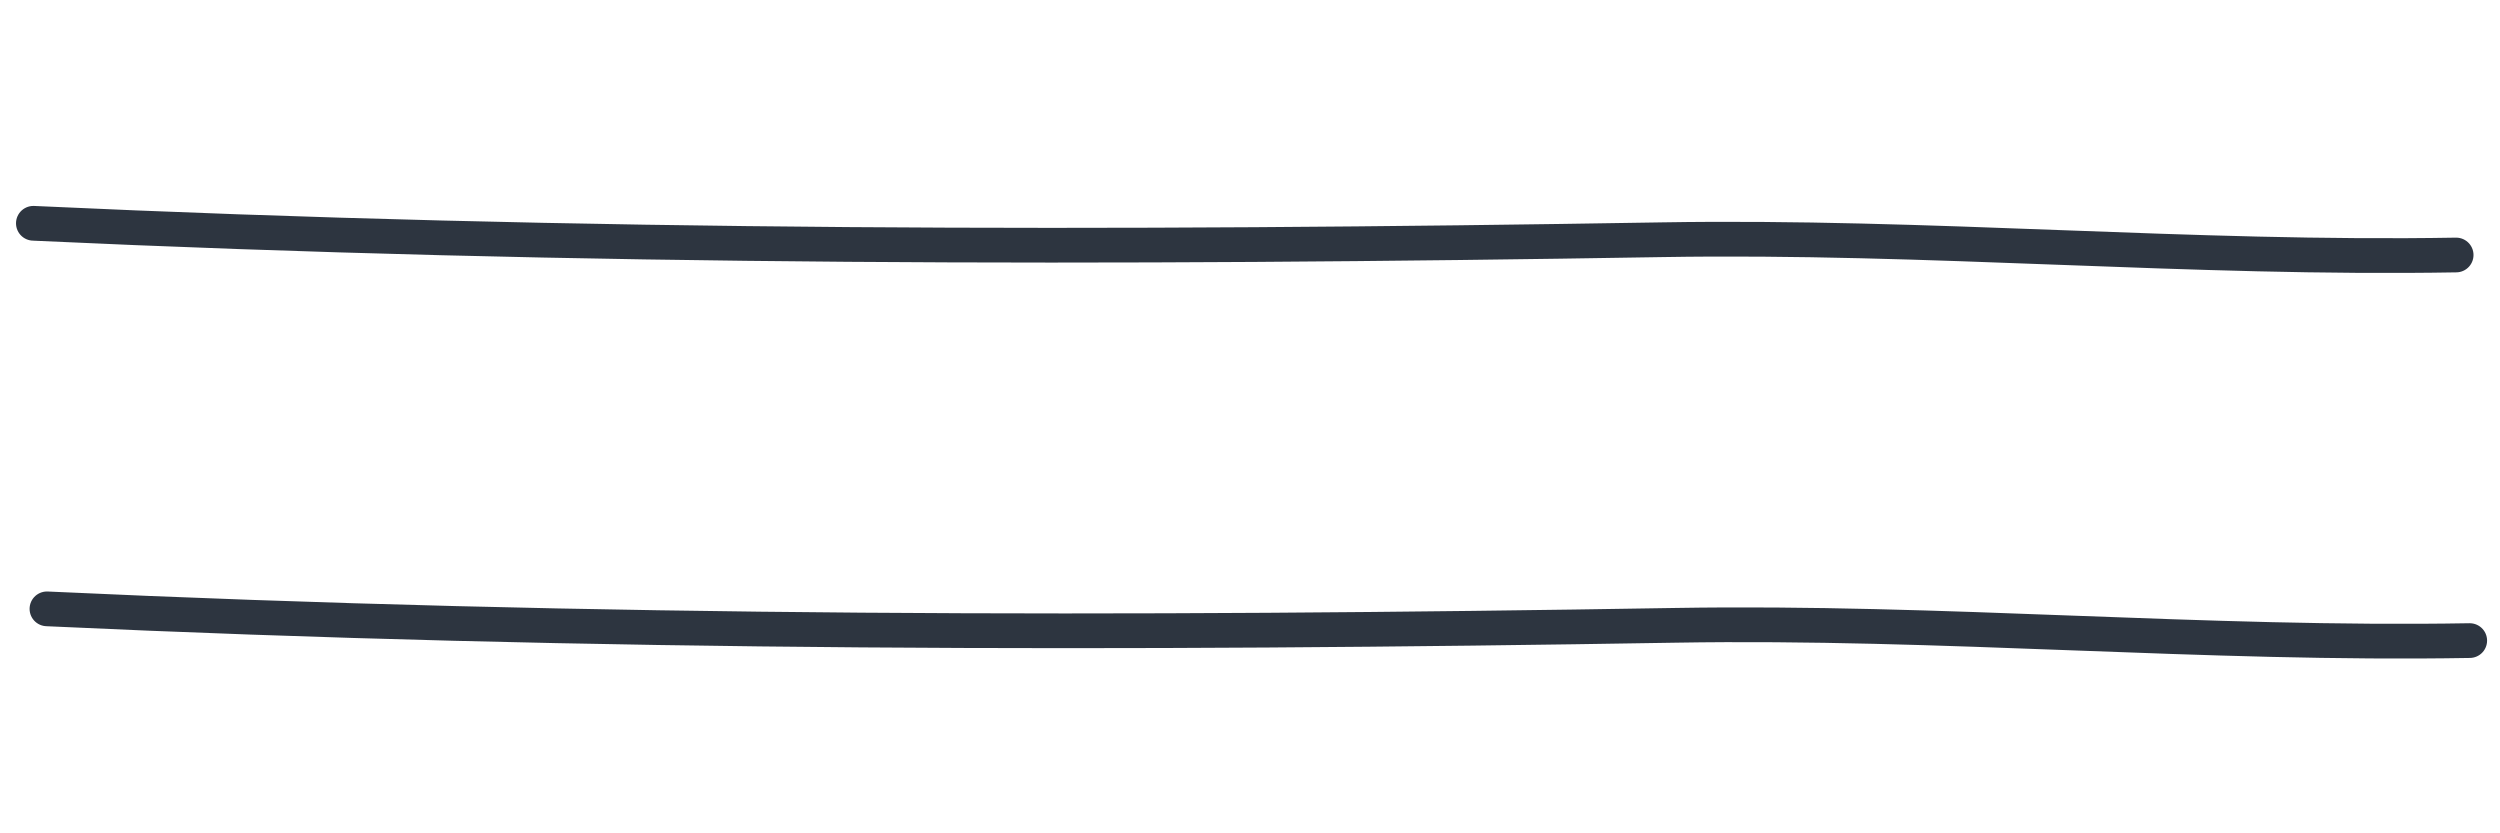
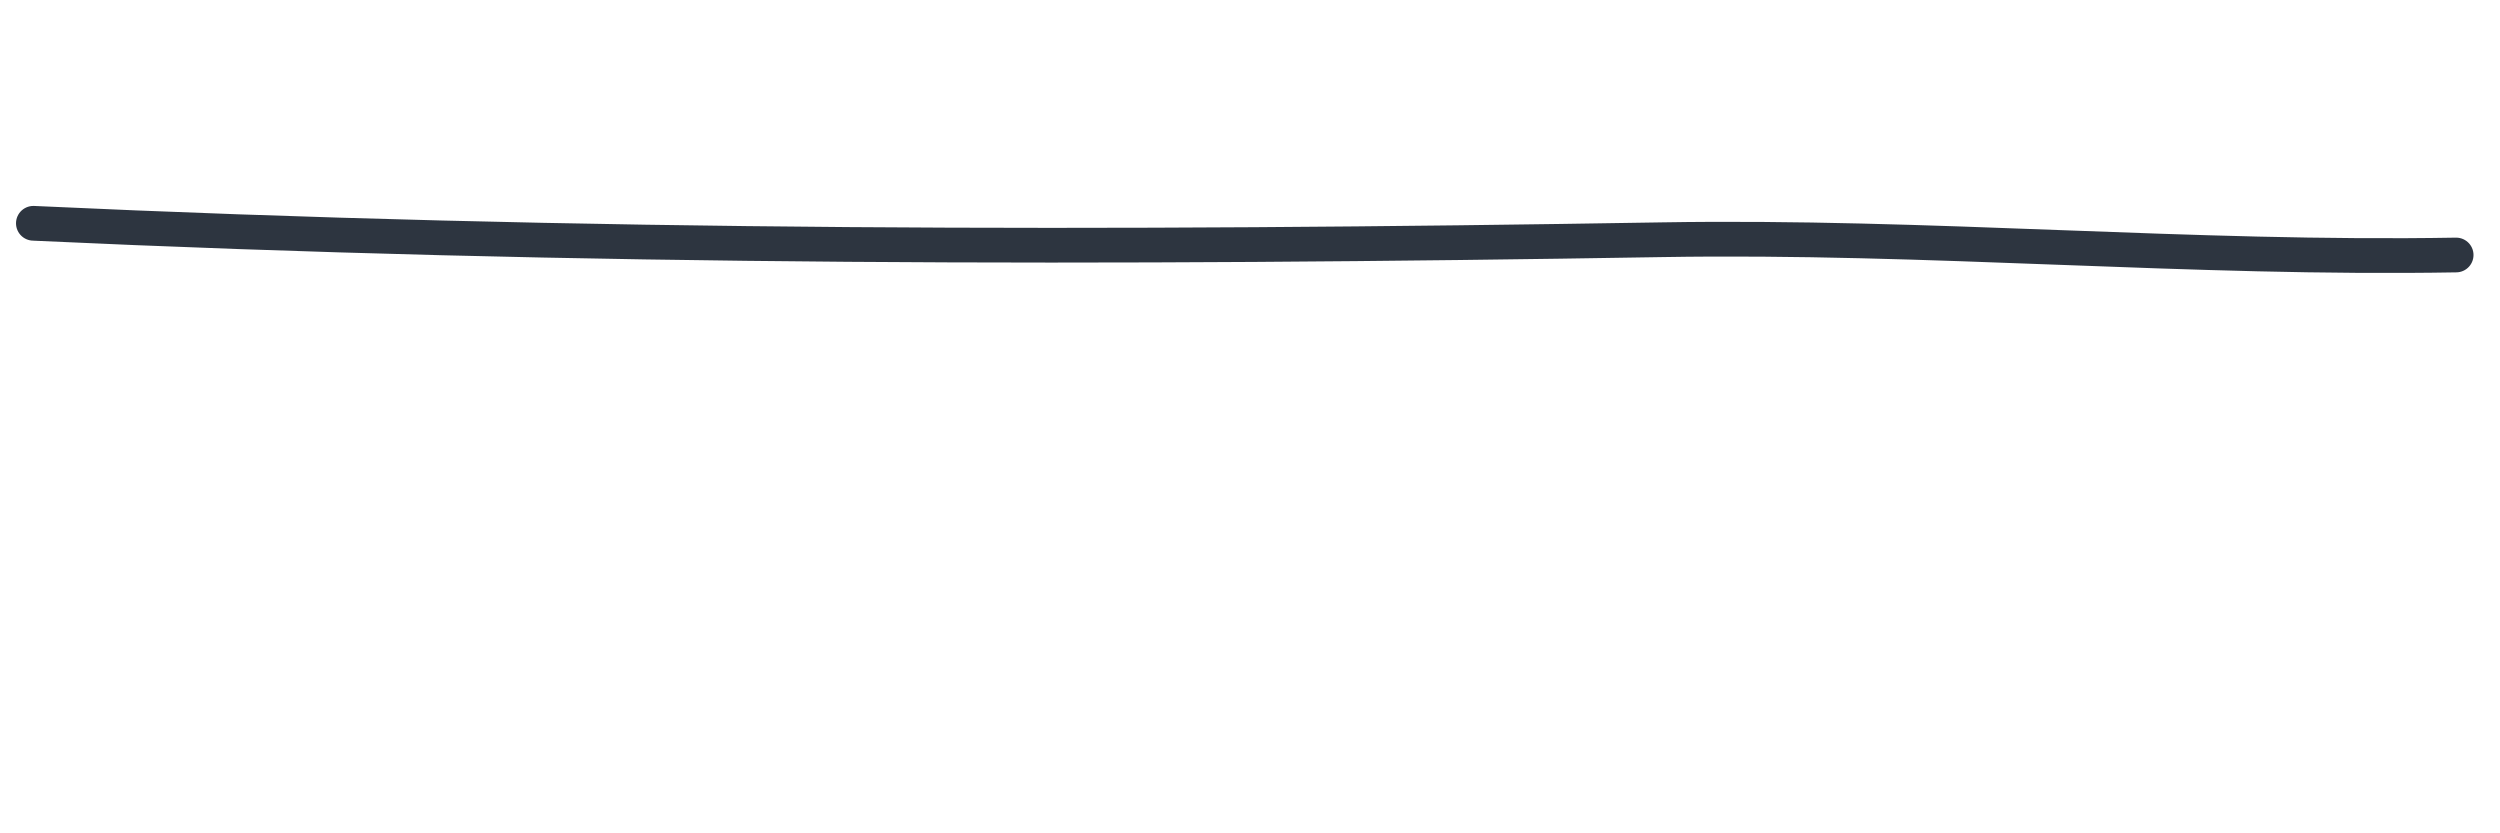
<svg xmlns="http://www.w3.org/2000/svg" width="72" height="24" viewBox="0 0 72 24" fill="none">
  <path d="M0.961 6.431C16.661 7.163 32.168 7.166 47.881 6.904C55.515 6.777 63.116 7.478 70.737 7.344" stroke="#2D3540" stroke-linecap="round" />
-   <path d="M1.352 17.535C17.052 18.268 32.558 18.271 48.271 18.009C55.905 17.881 63.506 18.582 71.128 18.449" stroke="#2D3540" stroke-linecap="round" />
</svg>